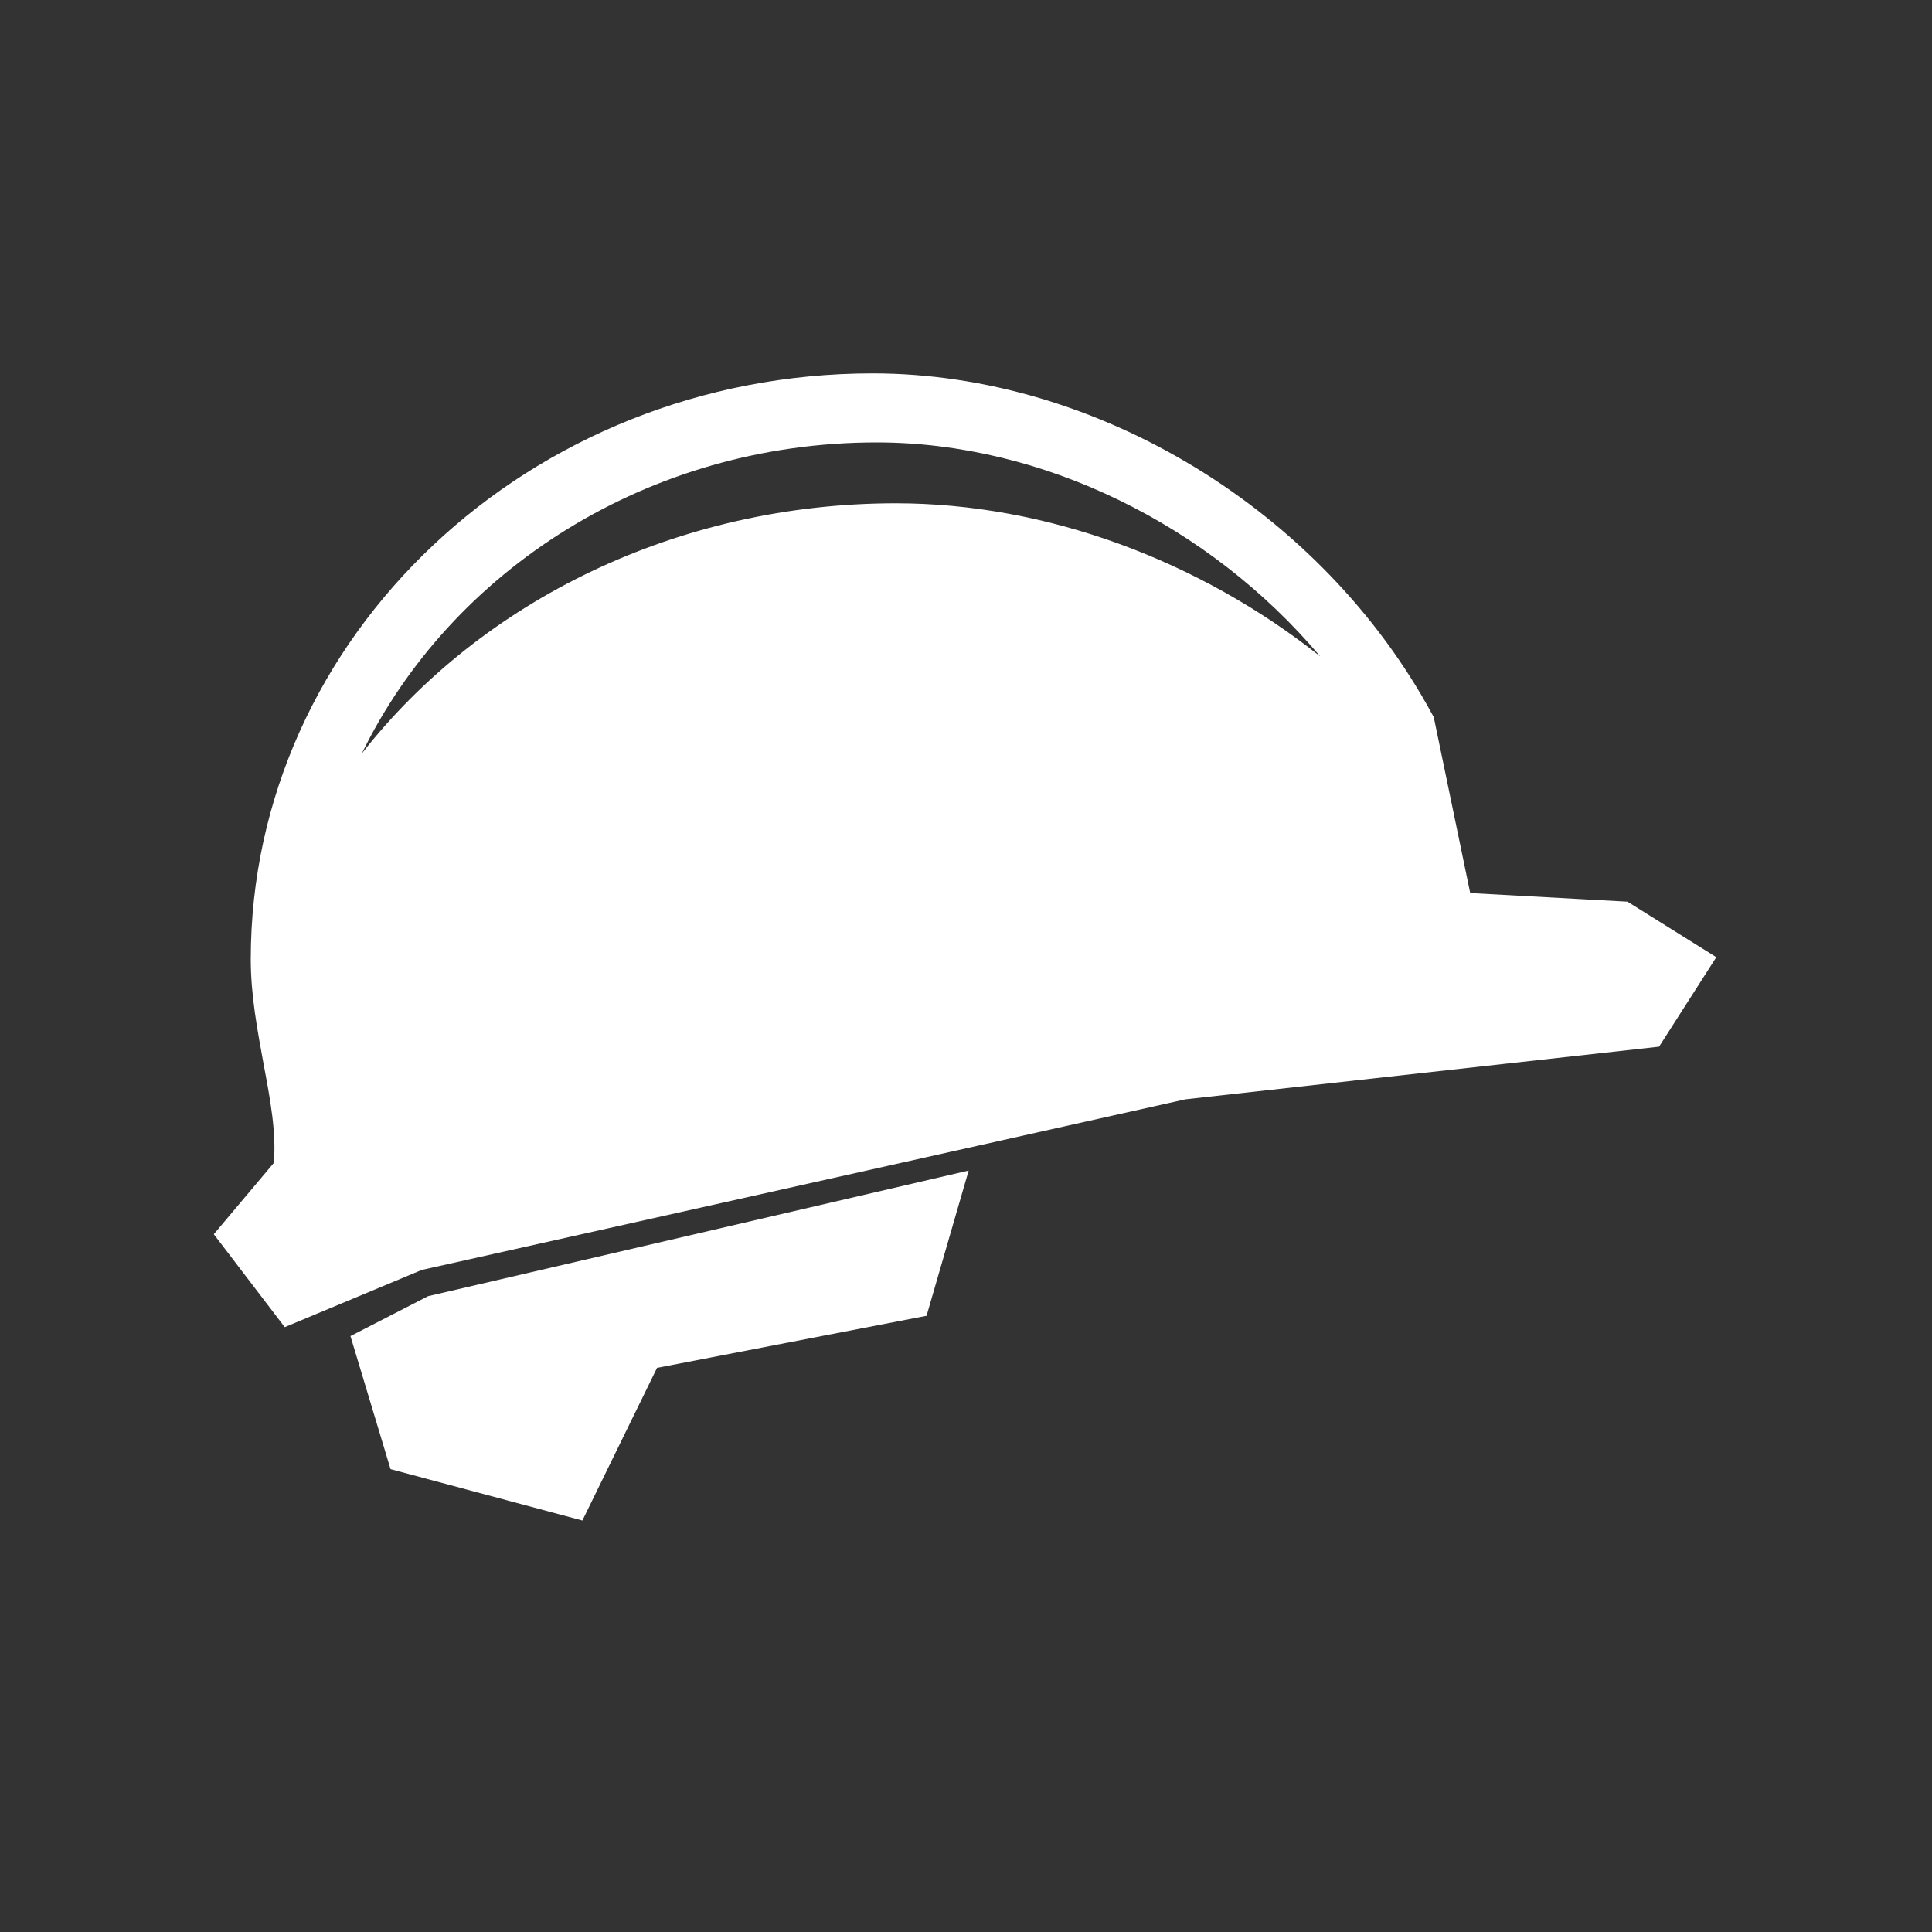
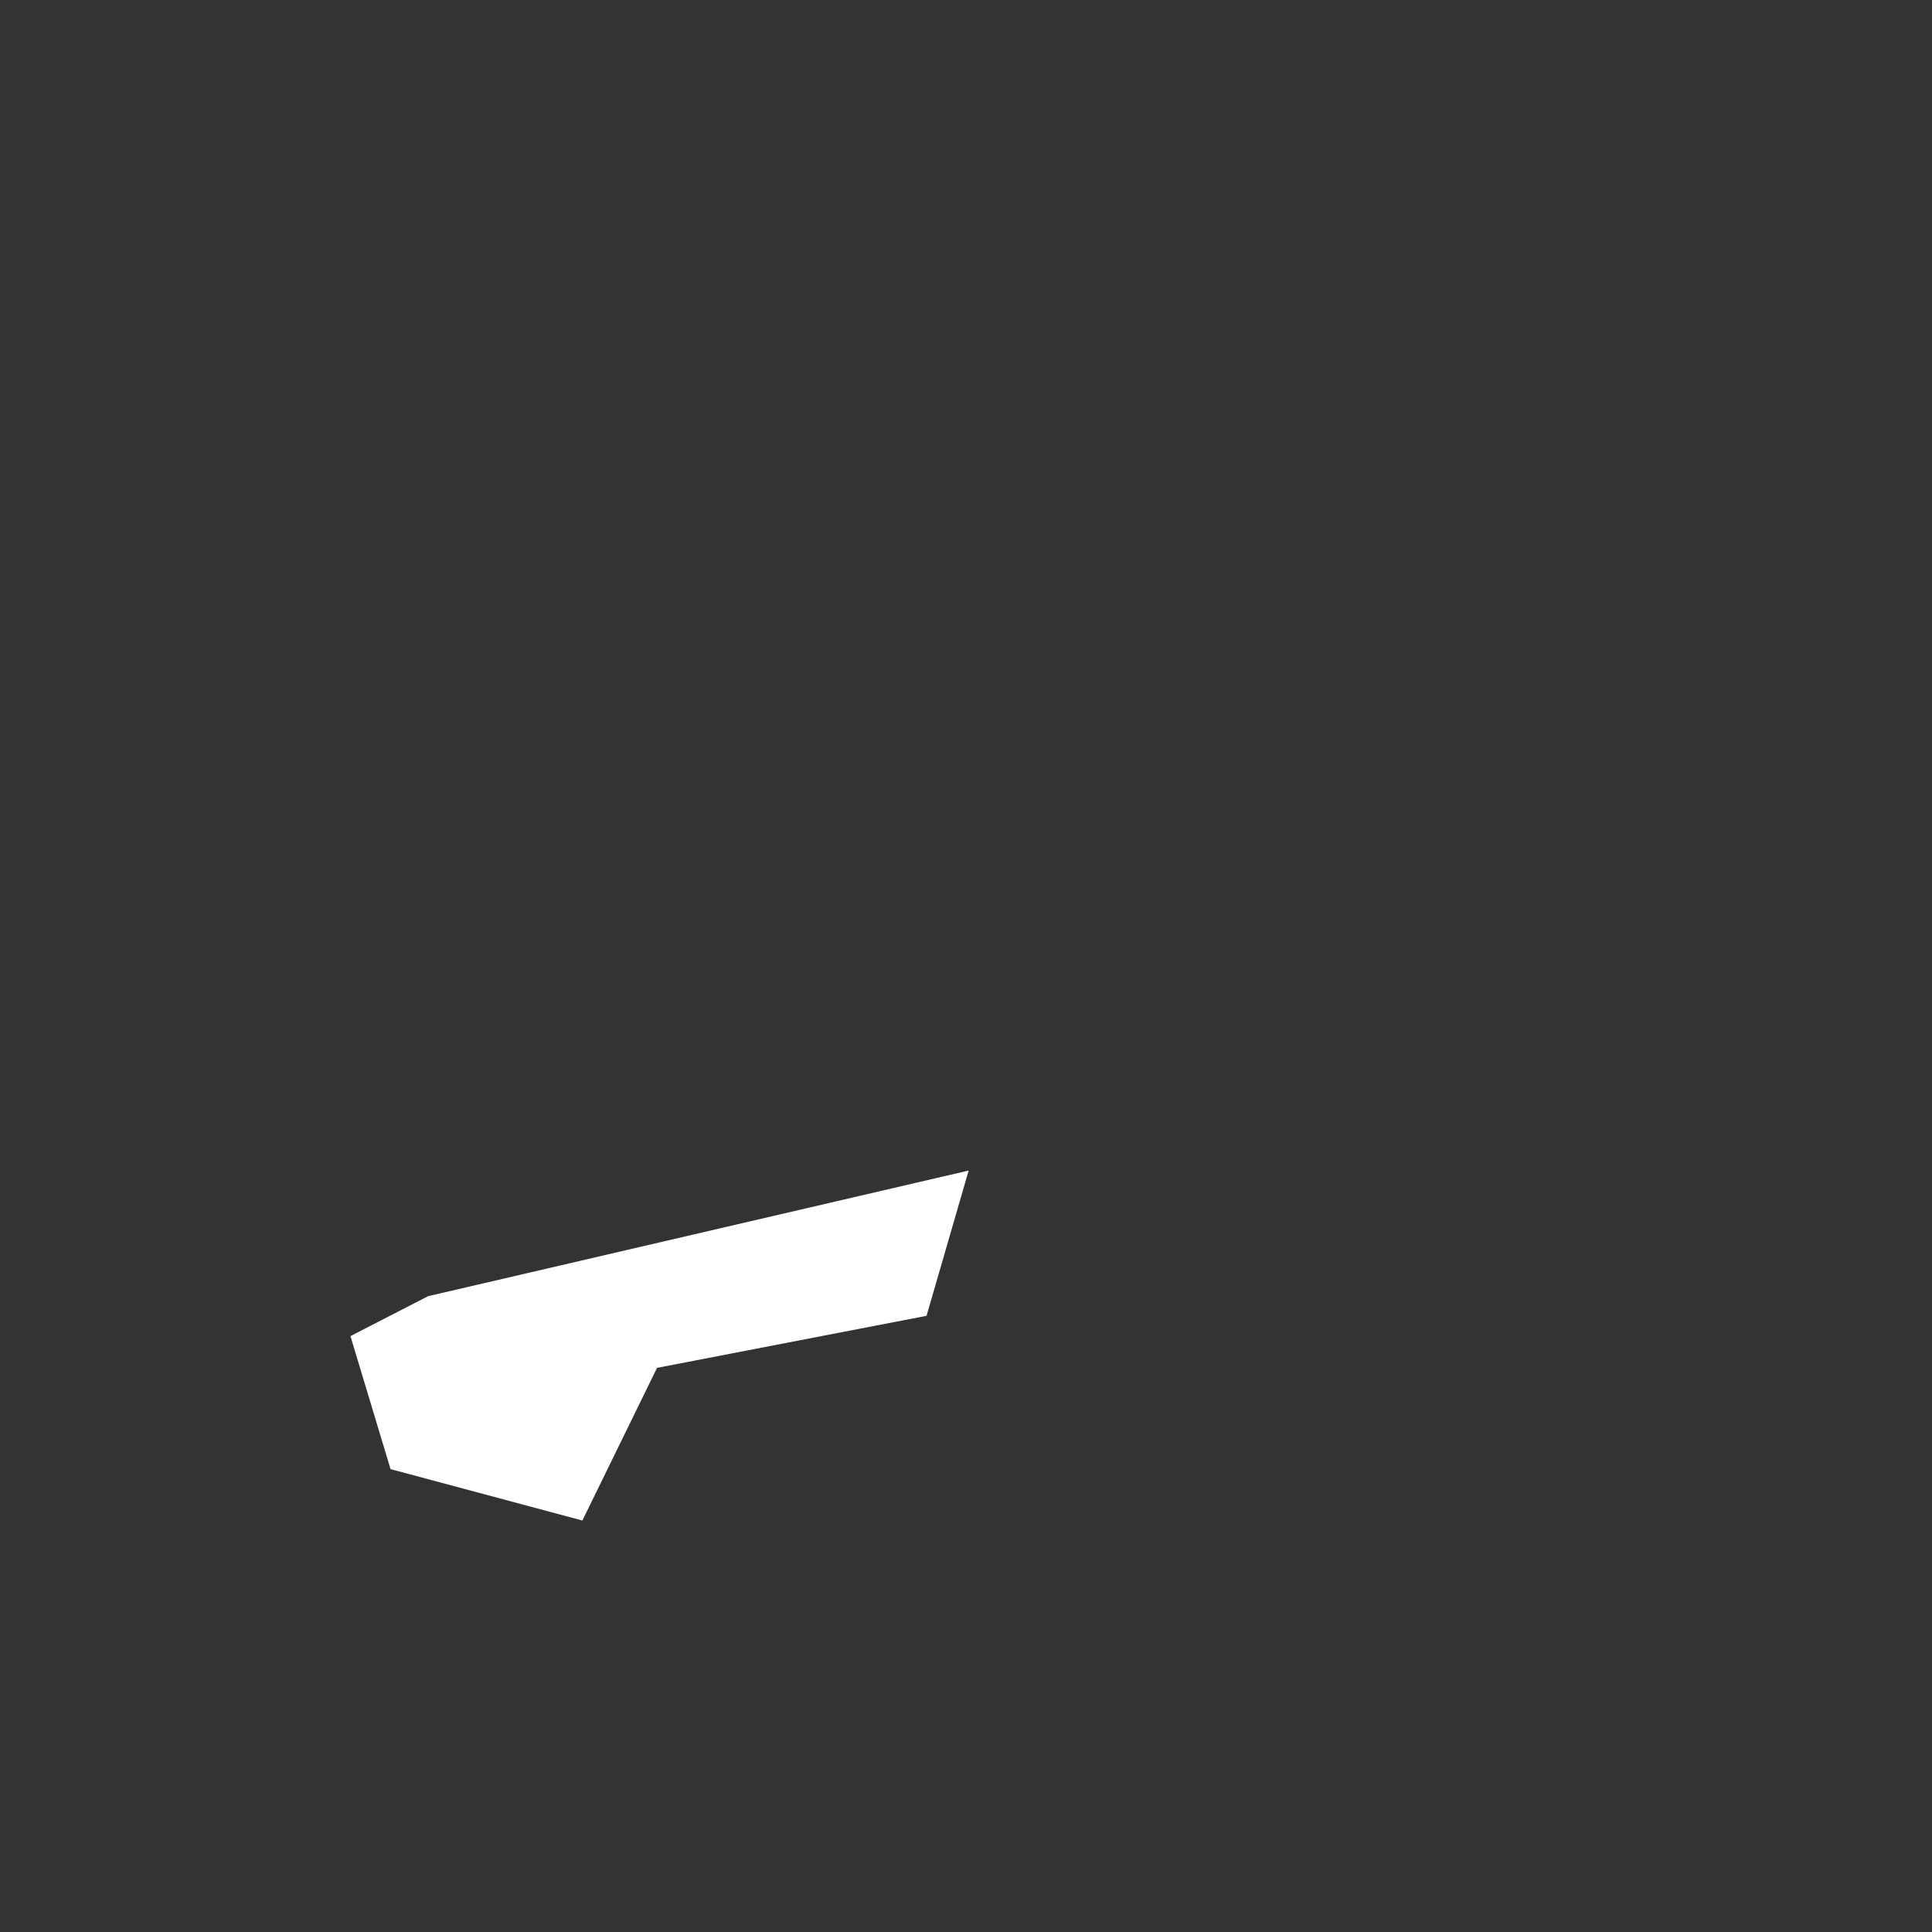
<svg xmlns="http://www.w3.org/2000/svg" width="64" zoomAndPan="magnify" viewBox="0 0 48 48" height="64" preserveAspectRatio="xMidYMid meet" version="1.0">
  <rect x="0" y="0" width="48" height="48" fill="#333333" stroke="none" />
  <defs>
    <clipPath id="70b6975f70">
      <path d="M 8 29 L 25 29 L 25 37.918 L 8 37.918 Z M 8 29 " clip-rule="nonzero" />
    </clipPath>
    <clipPath id="af479c4d95">
-       <path d="M 5.191 9.262 L 42.66 9.262 L 42.66 33 L 5.191 33 Z M 5.191 9.262 " clip-rule="nonzero" />
-     </clipPath>
+       </clipPath>
  </defs>
  <g clip-path="url(#70b6975f70)">
    <path fill="#ffffff" d="M 9.703 36.5 L 14.469 37.777 L 16.324 33.984 L 23.02 32.691 L 24.066 29.082 L 10.637 32.203 L 8.707 33.195 Z M 9.703 36.5 " fill-opacity="1" fill-rule="nonzero" />
  </g>
  <g clip-path="url(#af479c4d95)">
    <path fill="#ffffff" d="M 40.434 22.402 L 36.527 22.188 L 35.621 17.816 L 35.582 17.746 C 32.84 12.68 27.25 9.277 21.68 9.277 C 13.164 9.277 6.23 15.809 6.23 23.832 C 6.23 24.727 6.395 25.59 6.547 26.426 C 6.715 27.316 6.871 28.156 6.801 28.895 L 5.312 30.664 L 7.074 32.973 L 10.48 31.551 L 29.453 27.312 L 41.219 26.004 L 42.641 23.781 Z M 22.258 12.504 C 16.844 12.504 11.953 14.93 8.988 18.723 C 11.207 14.168 16.105 10.992 21.777 10.992 C 25.91 10.992 30.055 13.051 32.801 16.309 C 29.801 13.926 26 12.504 22.258 12.504 Z M 22.258 12.504 " fill-opacity="1" fill-rule="nonzero" />
  </g>
</svg>